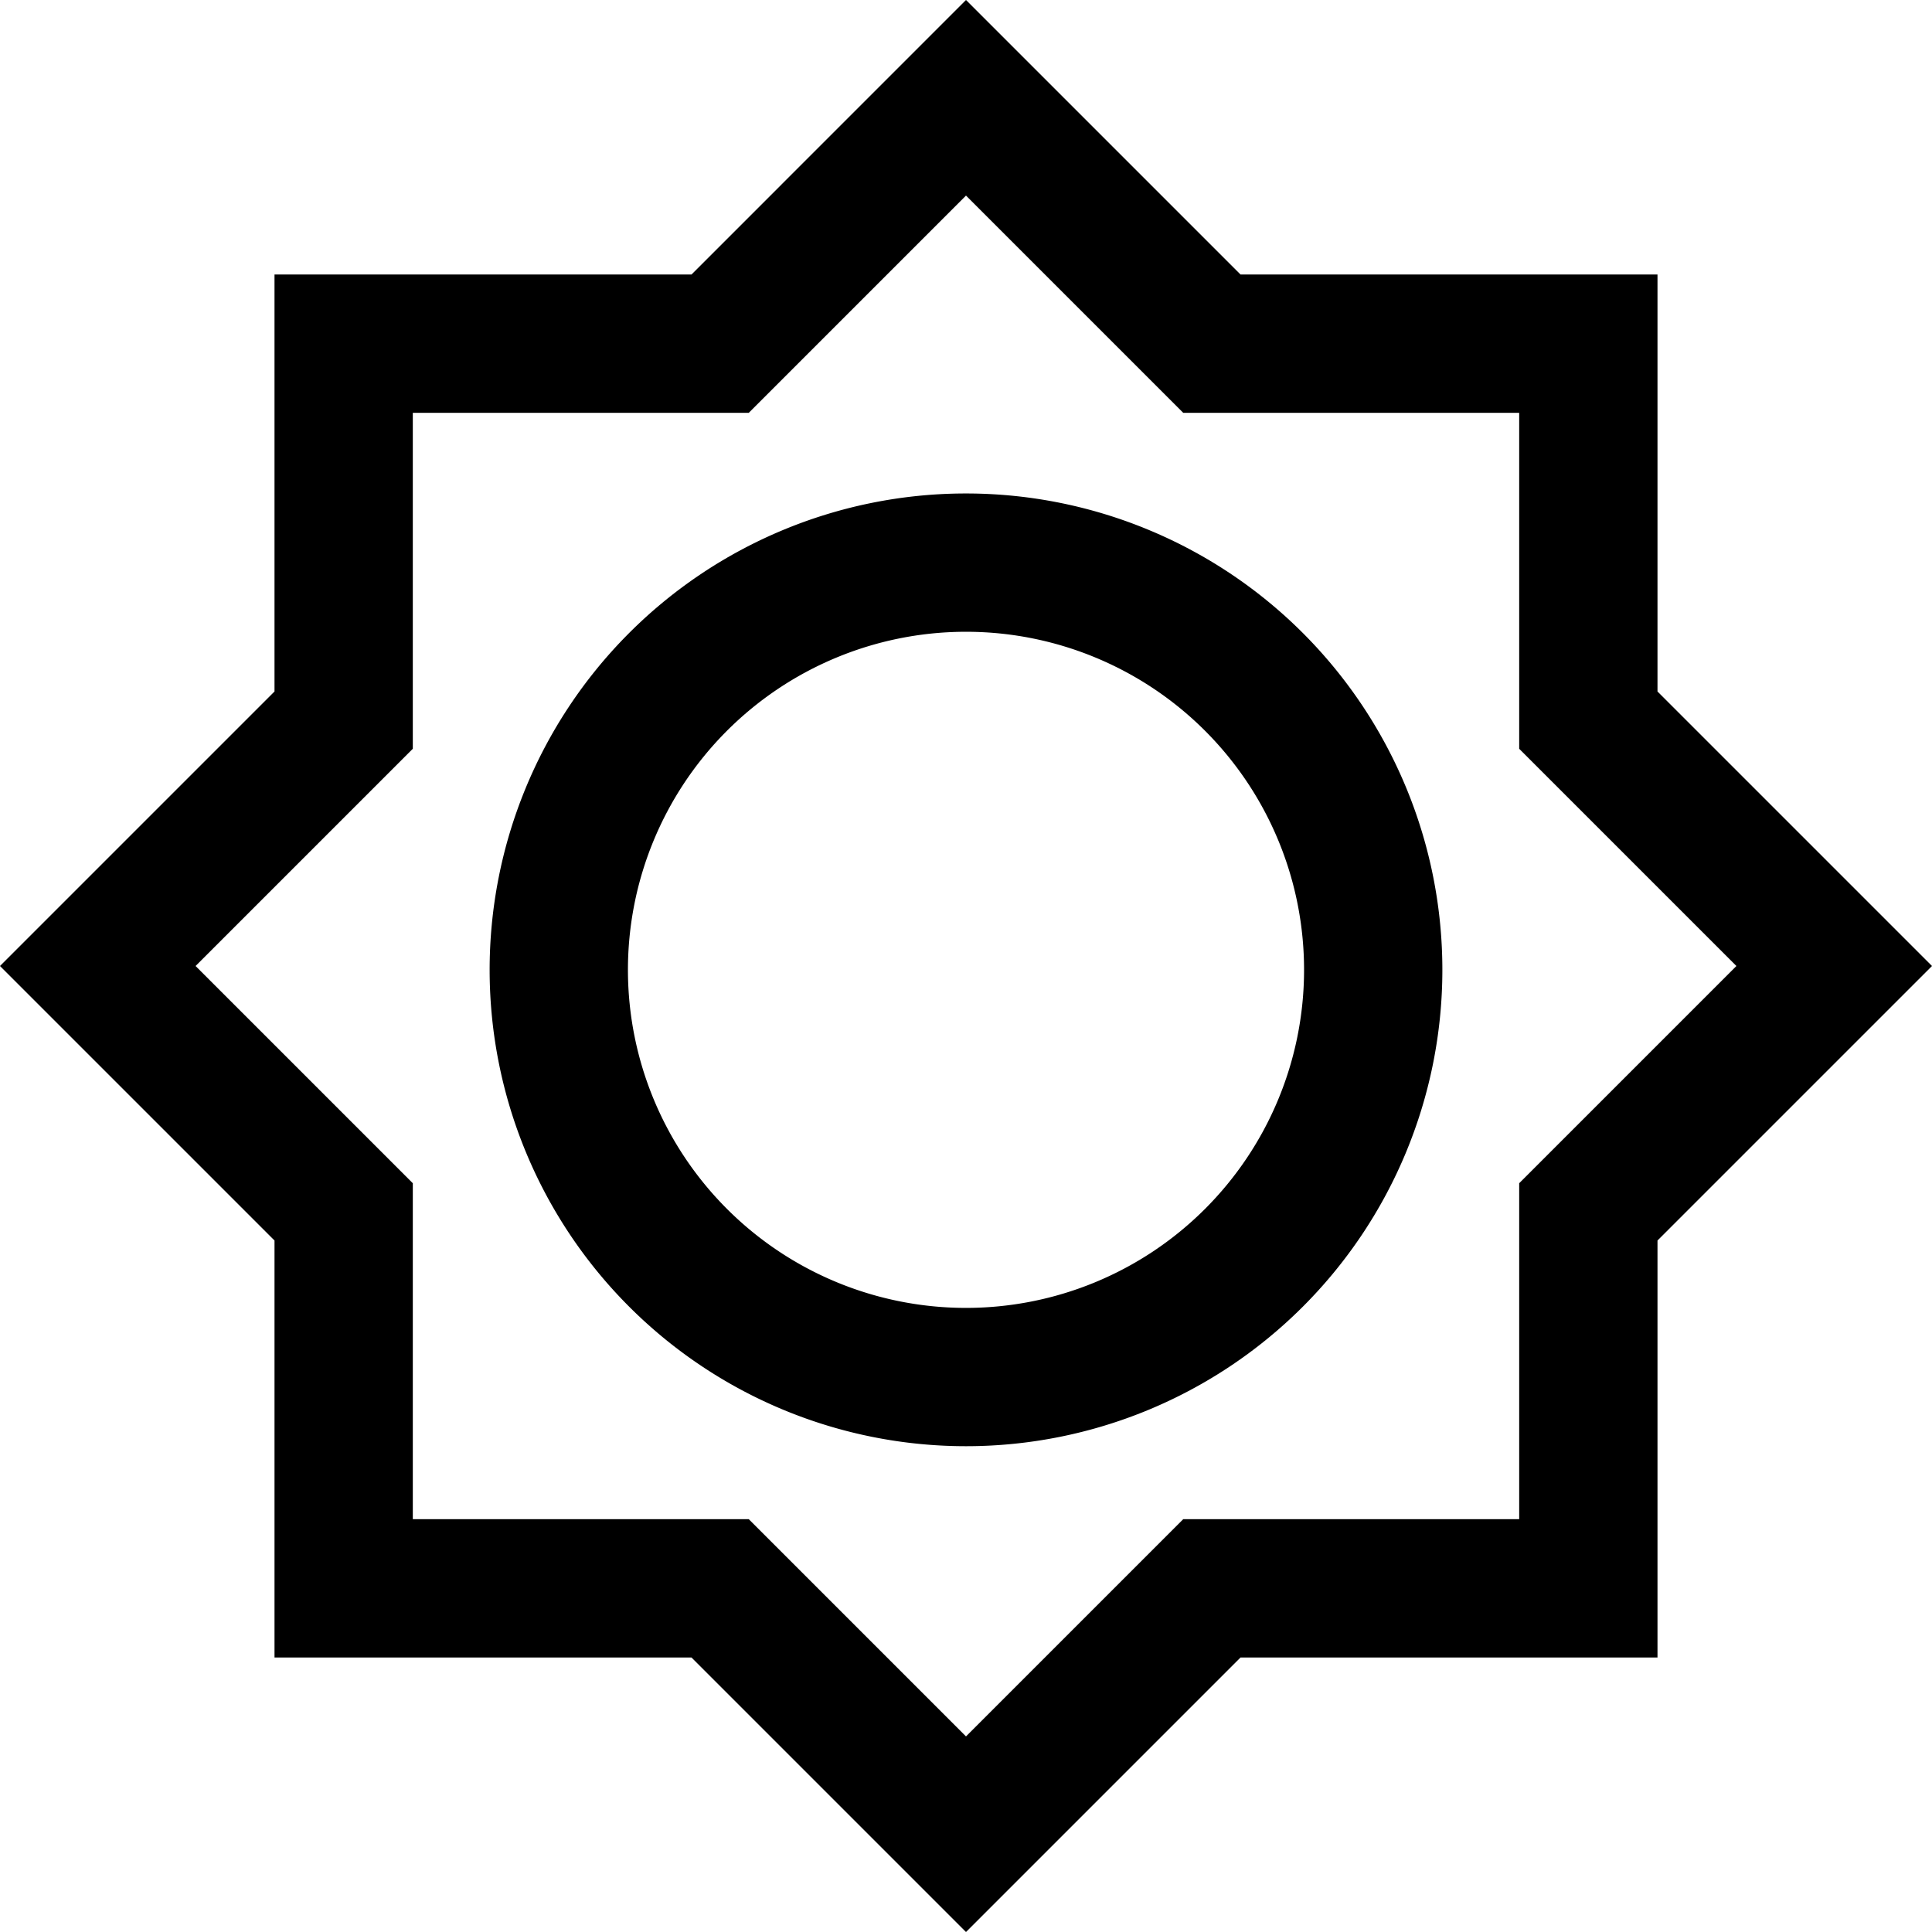
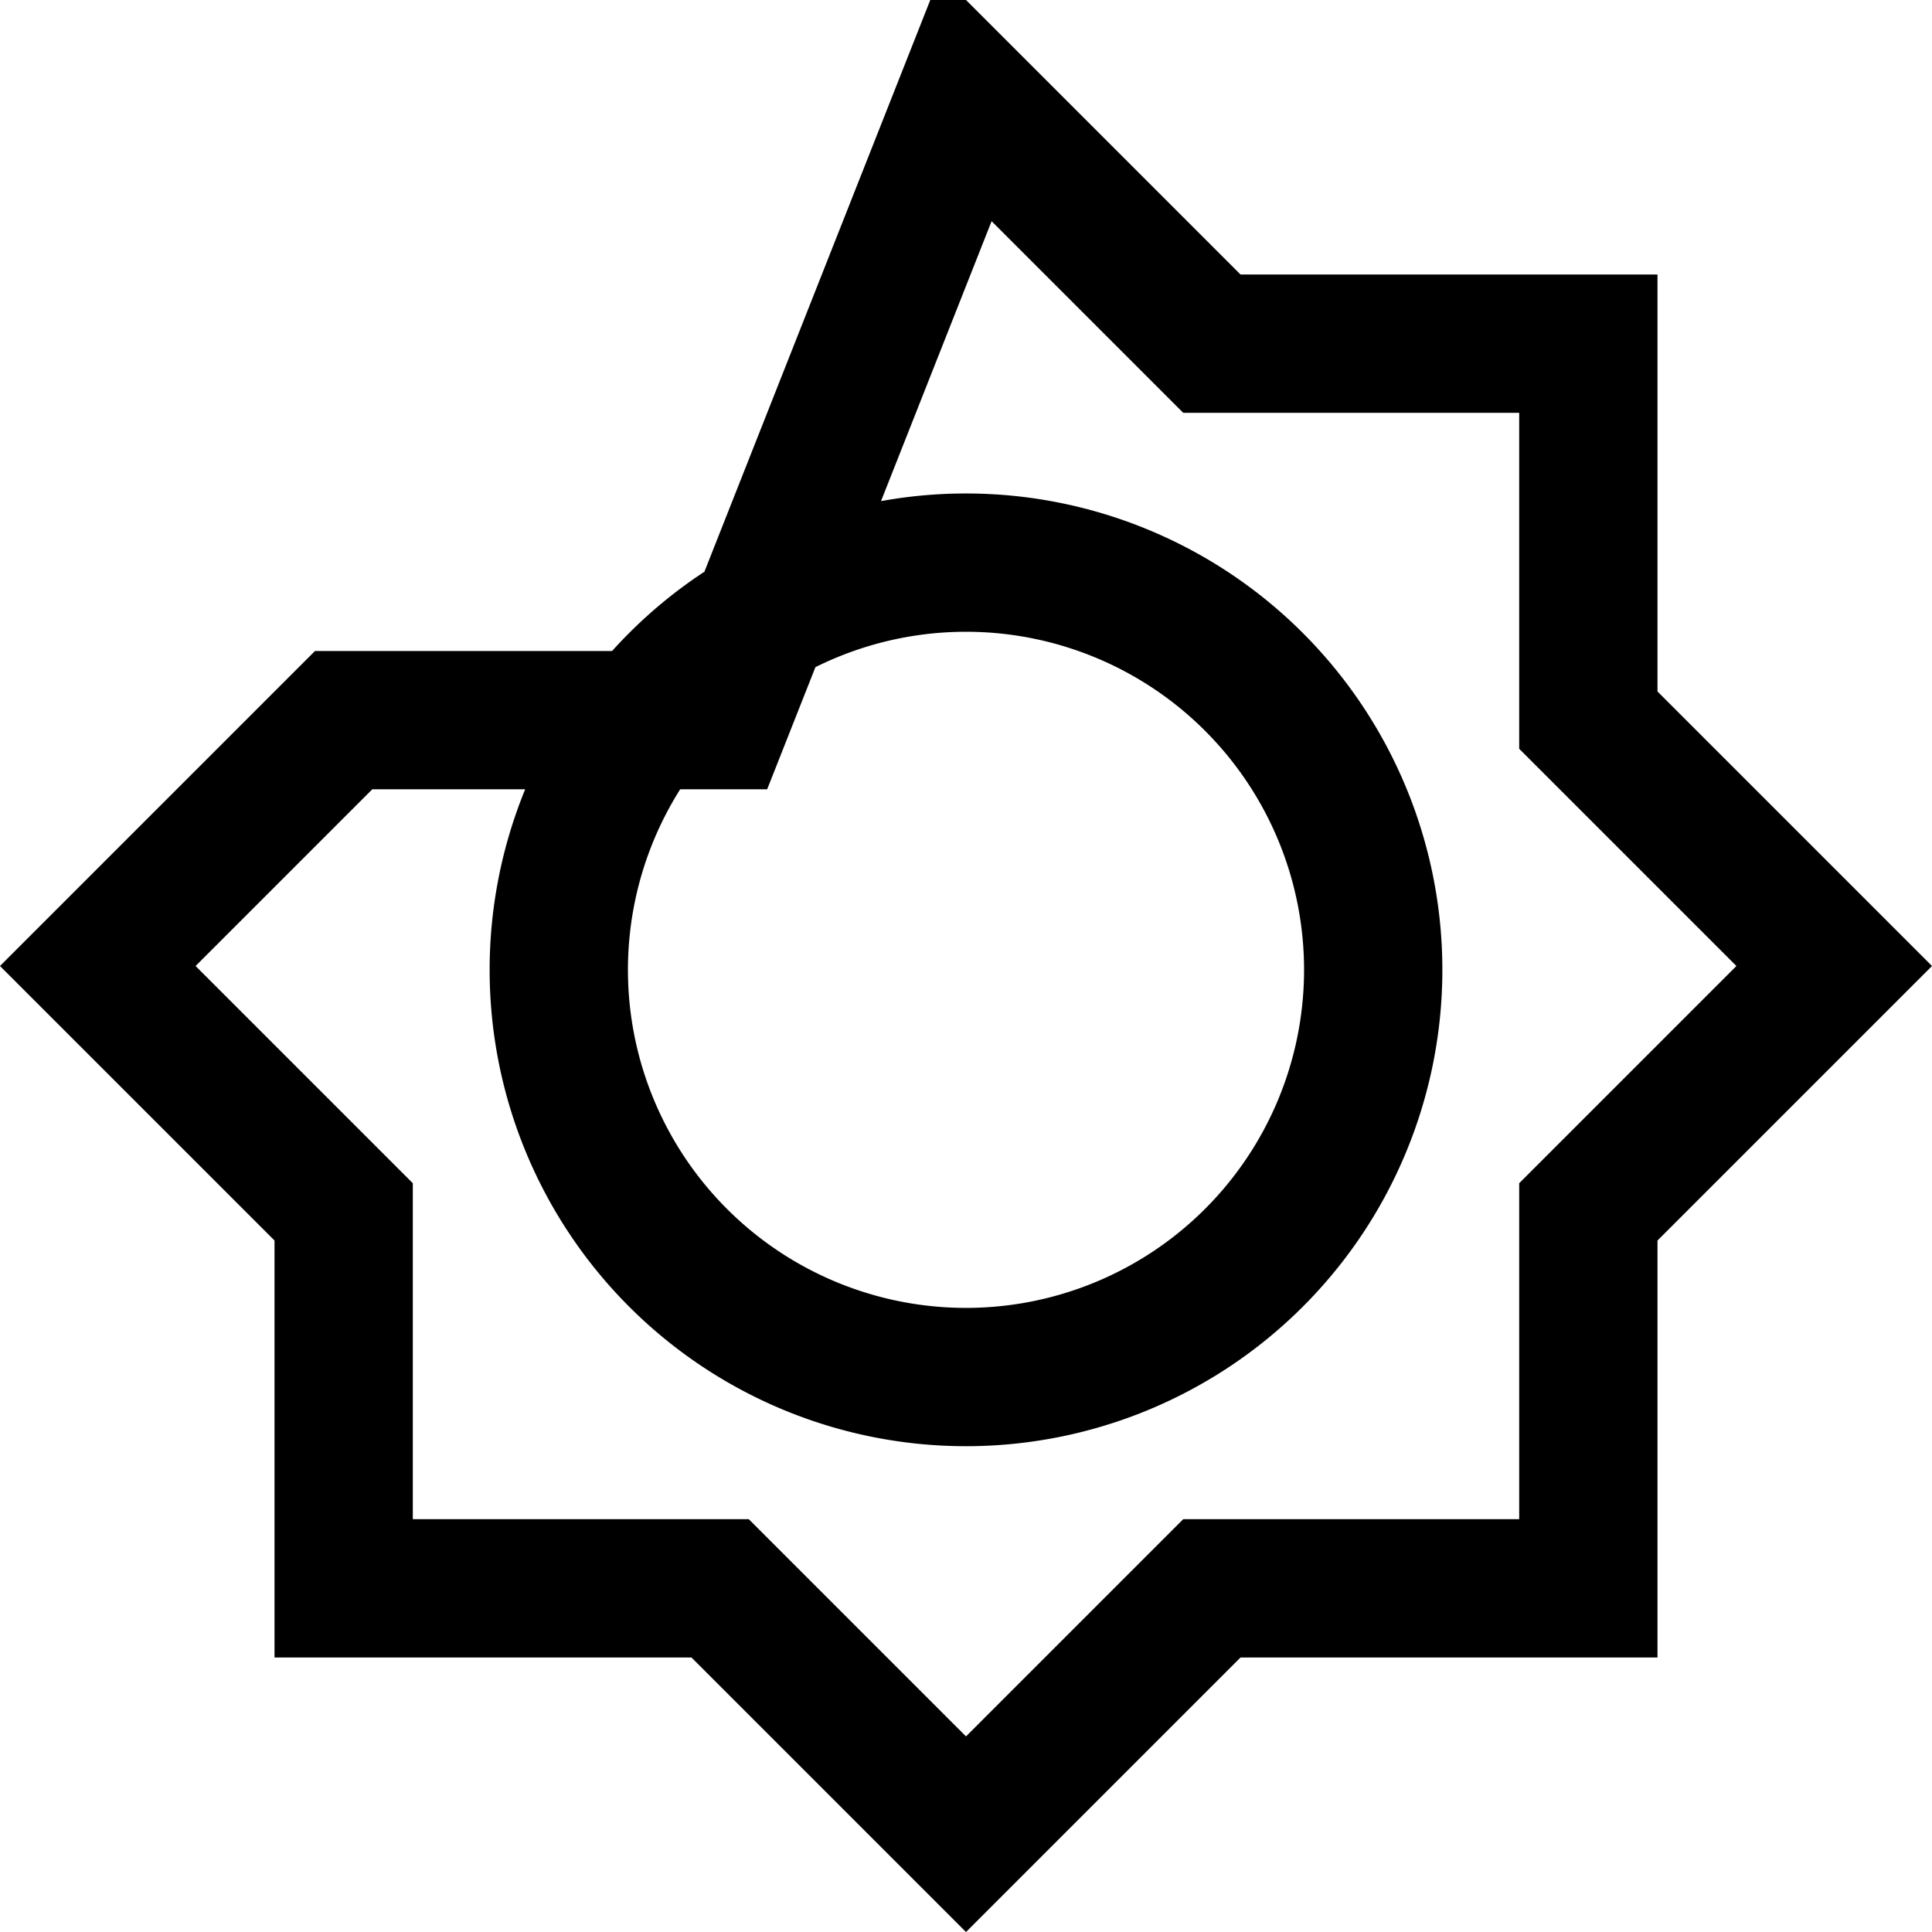
<svg xmlns="http://www.w3.org/2000/svg" width="500" height="500" style="fill:none">
-   <path d="m25.308 250 63.63-63.63V88.939h97.433L250 25.308l63.63 63.63h97.432v97.433L474.692 250l-63.63 63.63v97.432H313.63L250 474.692l-63.63-63.63H88.939V313.63Zm224.195-104.392a105.386 105.386 0 1 0 .994 0z" style="stroke:#000;stroke-width:35.792" />
+   <path d="m25.308 250 63.63-63.63h97.433L250 25.308l63.63 63.63h97.432v97.433L474.692 250l-63.63 63.63v97.432H313.63L250 474.692l-63.63-63.63H88.939V313.63Zm224.195-104.392a105.386 105.386 0 1 0 .994 0z" style="stroke:#000;stroke-width:35.792" />
</svg>